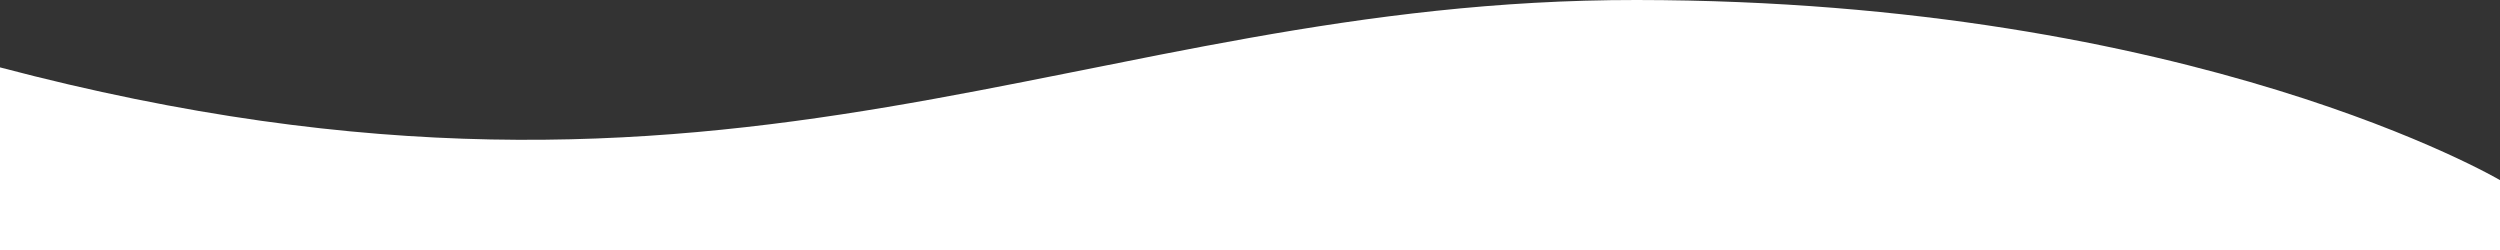
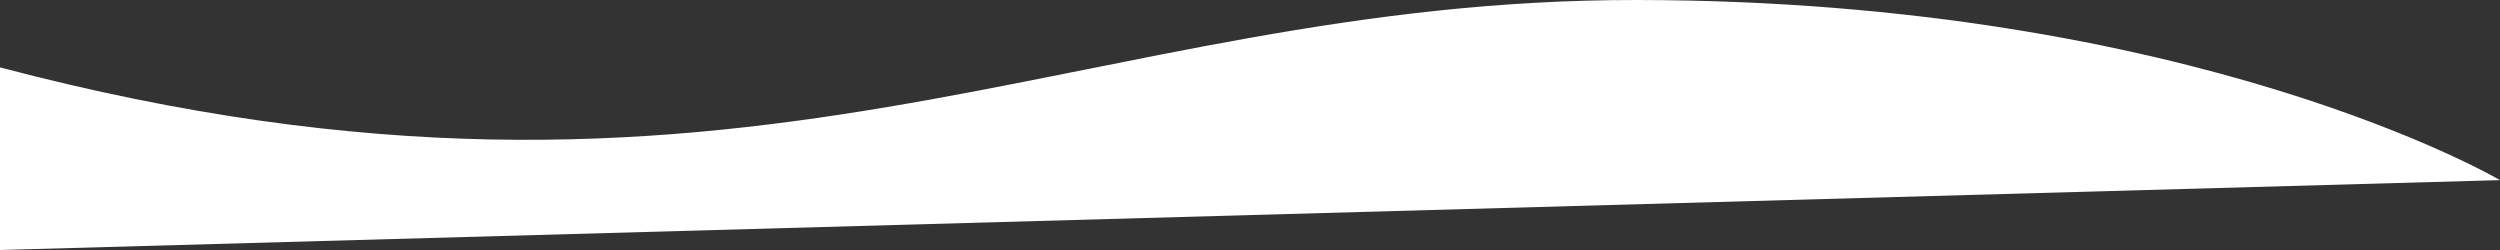
<svg xmlns="http://www.w3.org/2000/svg" viewBox="0 0 2000 200">
  <rect x="0" y="0" width="2000" height="200" fill="#333333" stroke="none" />
-   <path fill="white" d="M2000,144.1c0,0-243.9-143.7-690.7-144.1C862.5-0.4,594.4,210.7,0,53.9L0,200h2000L2000,144.1z" />
+   <path fill="white" d="M2000,144.1c0,0-243.9-143.7-690.7-144.1C862.5-0.4,594.4,210.7,0,53.9L0,200L2000,144.1z" />
</svg>